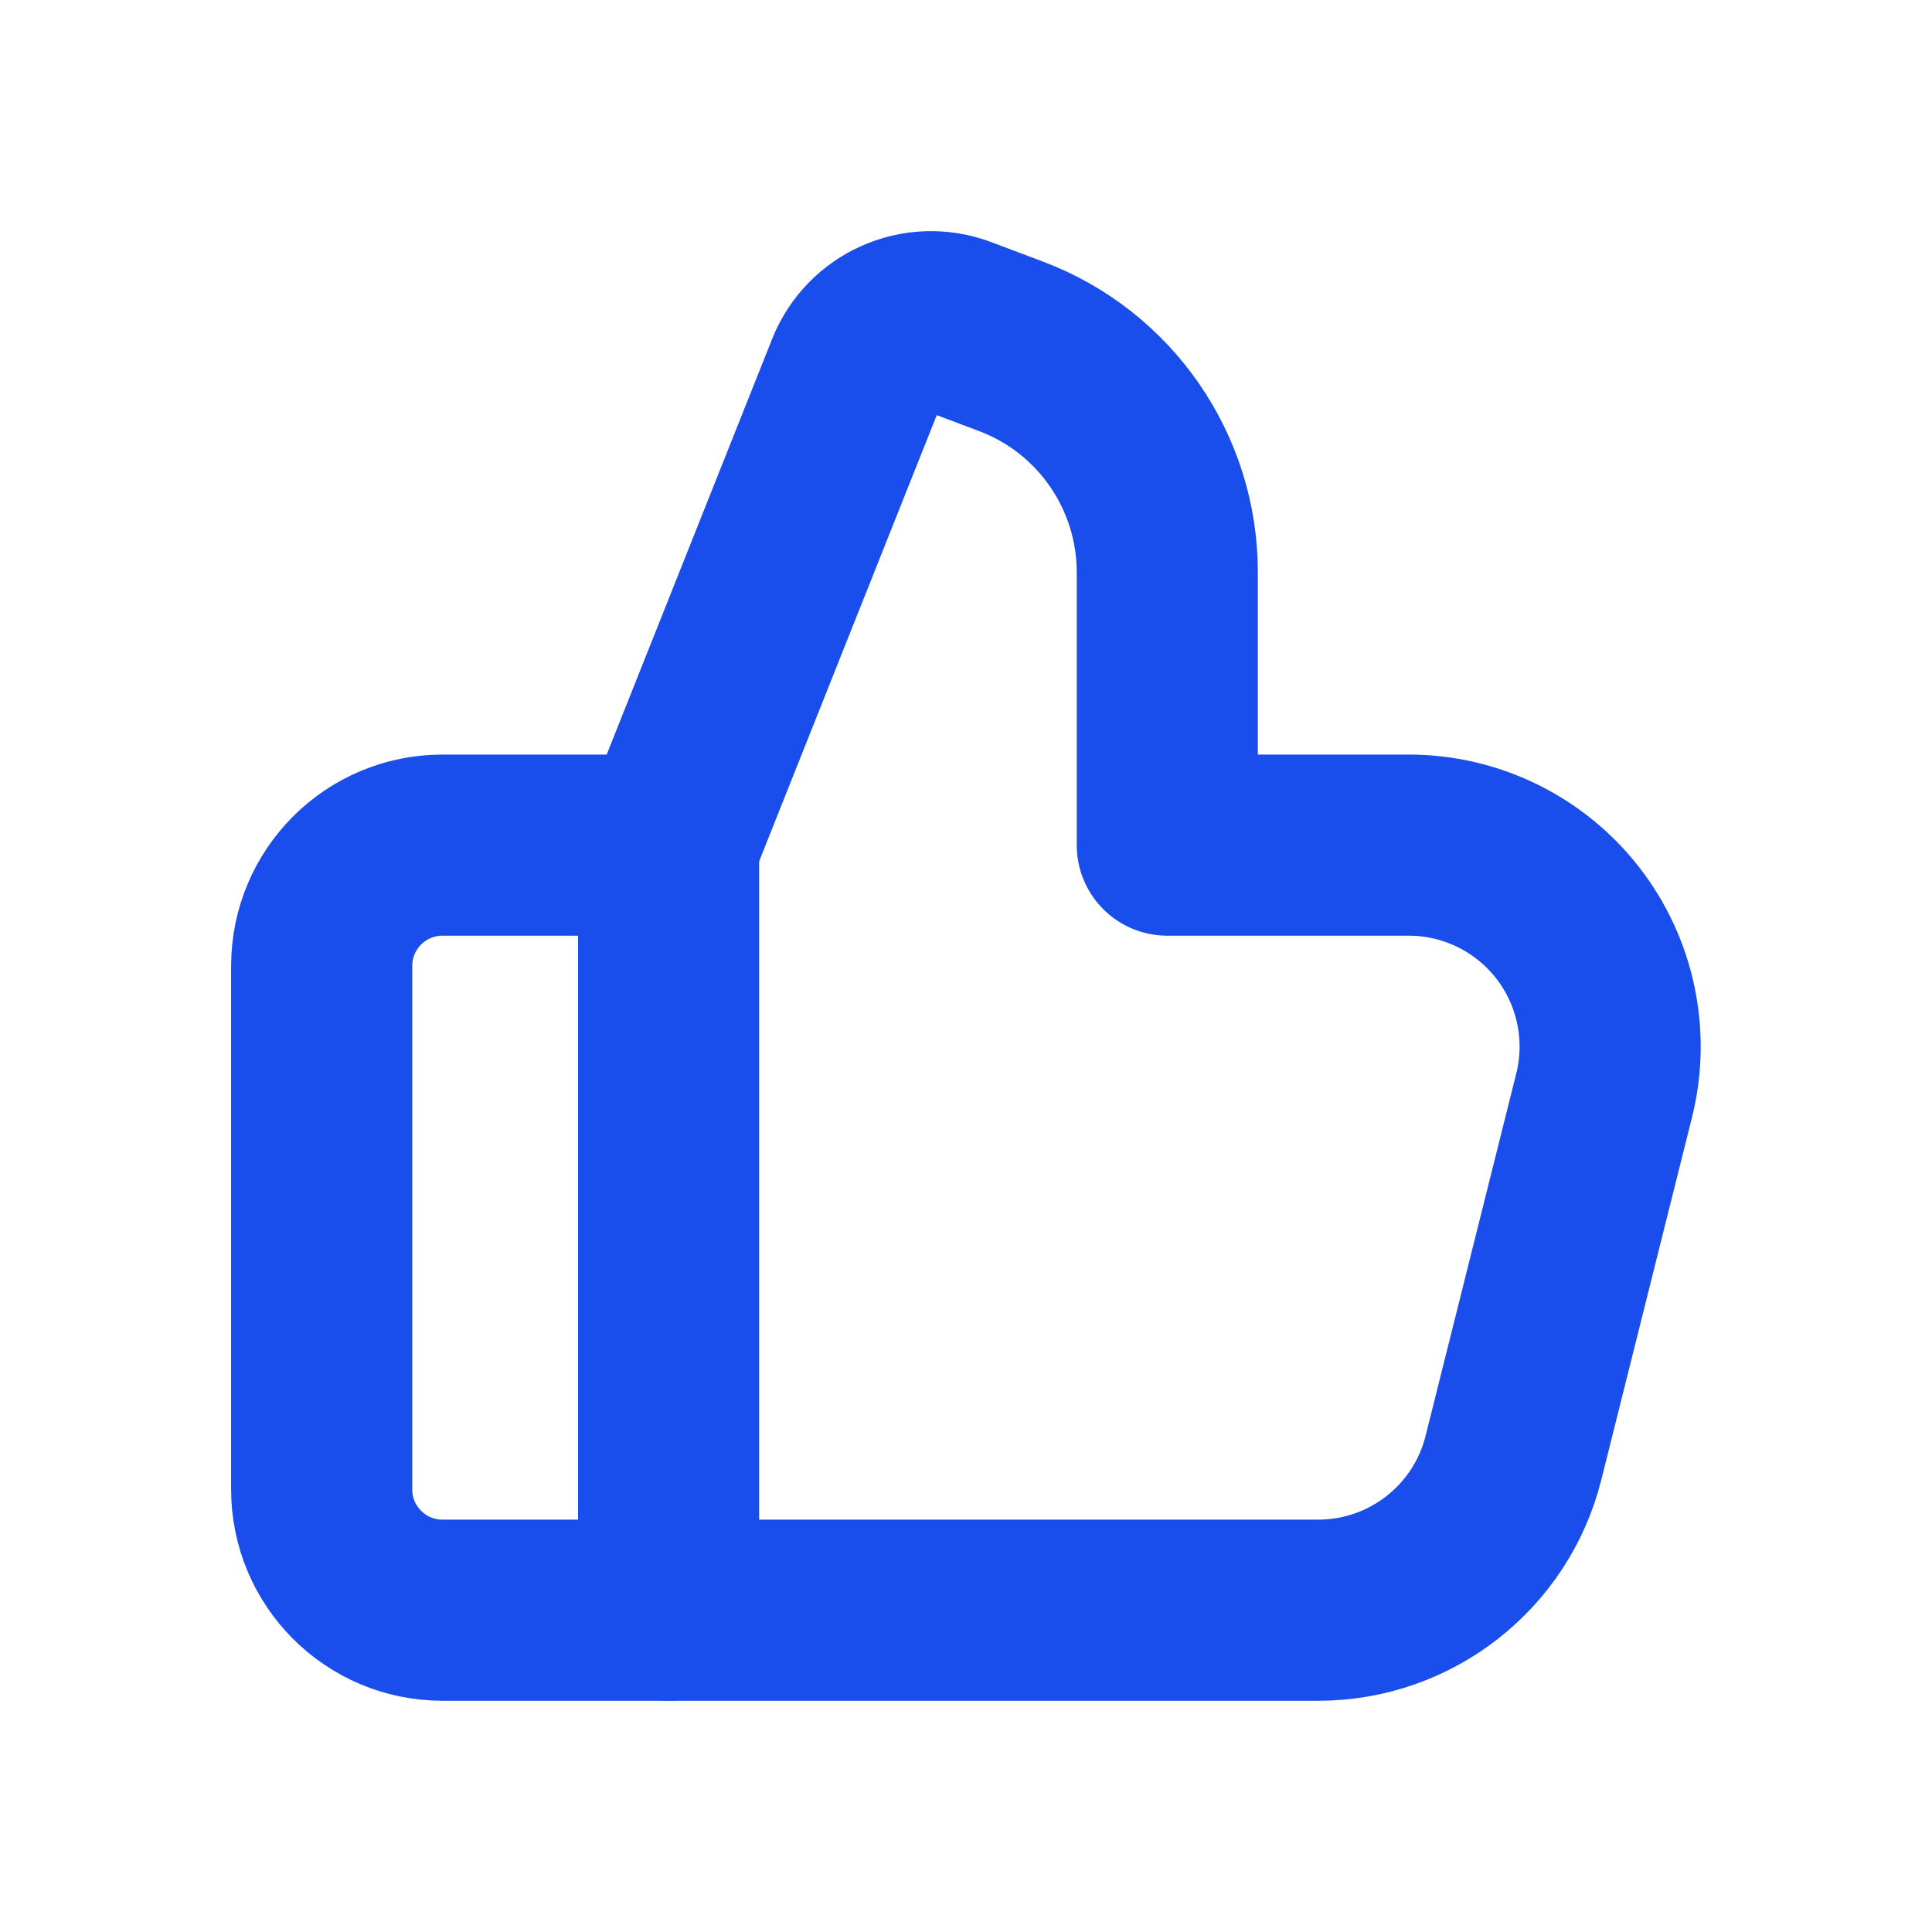
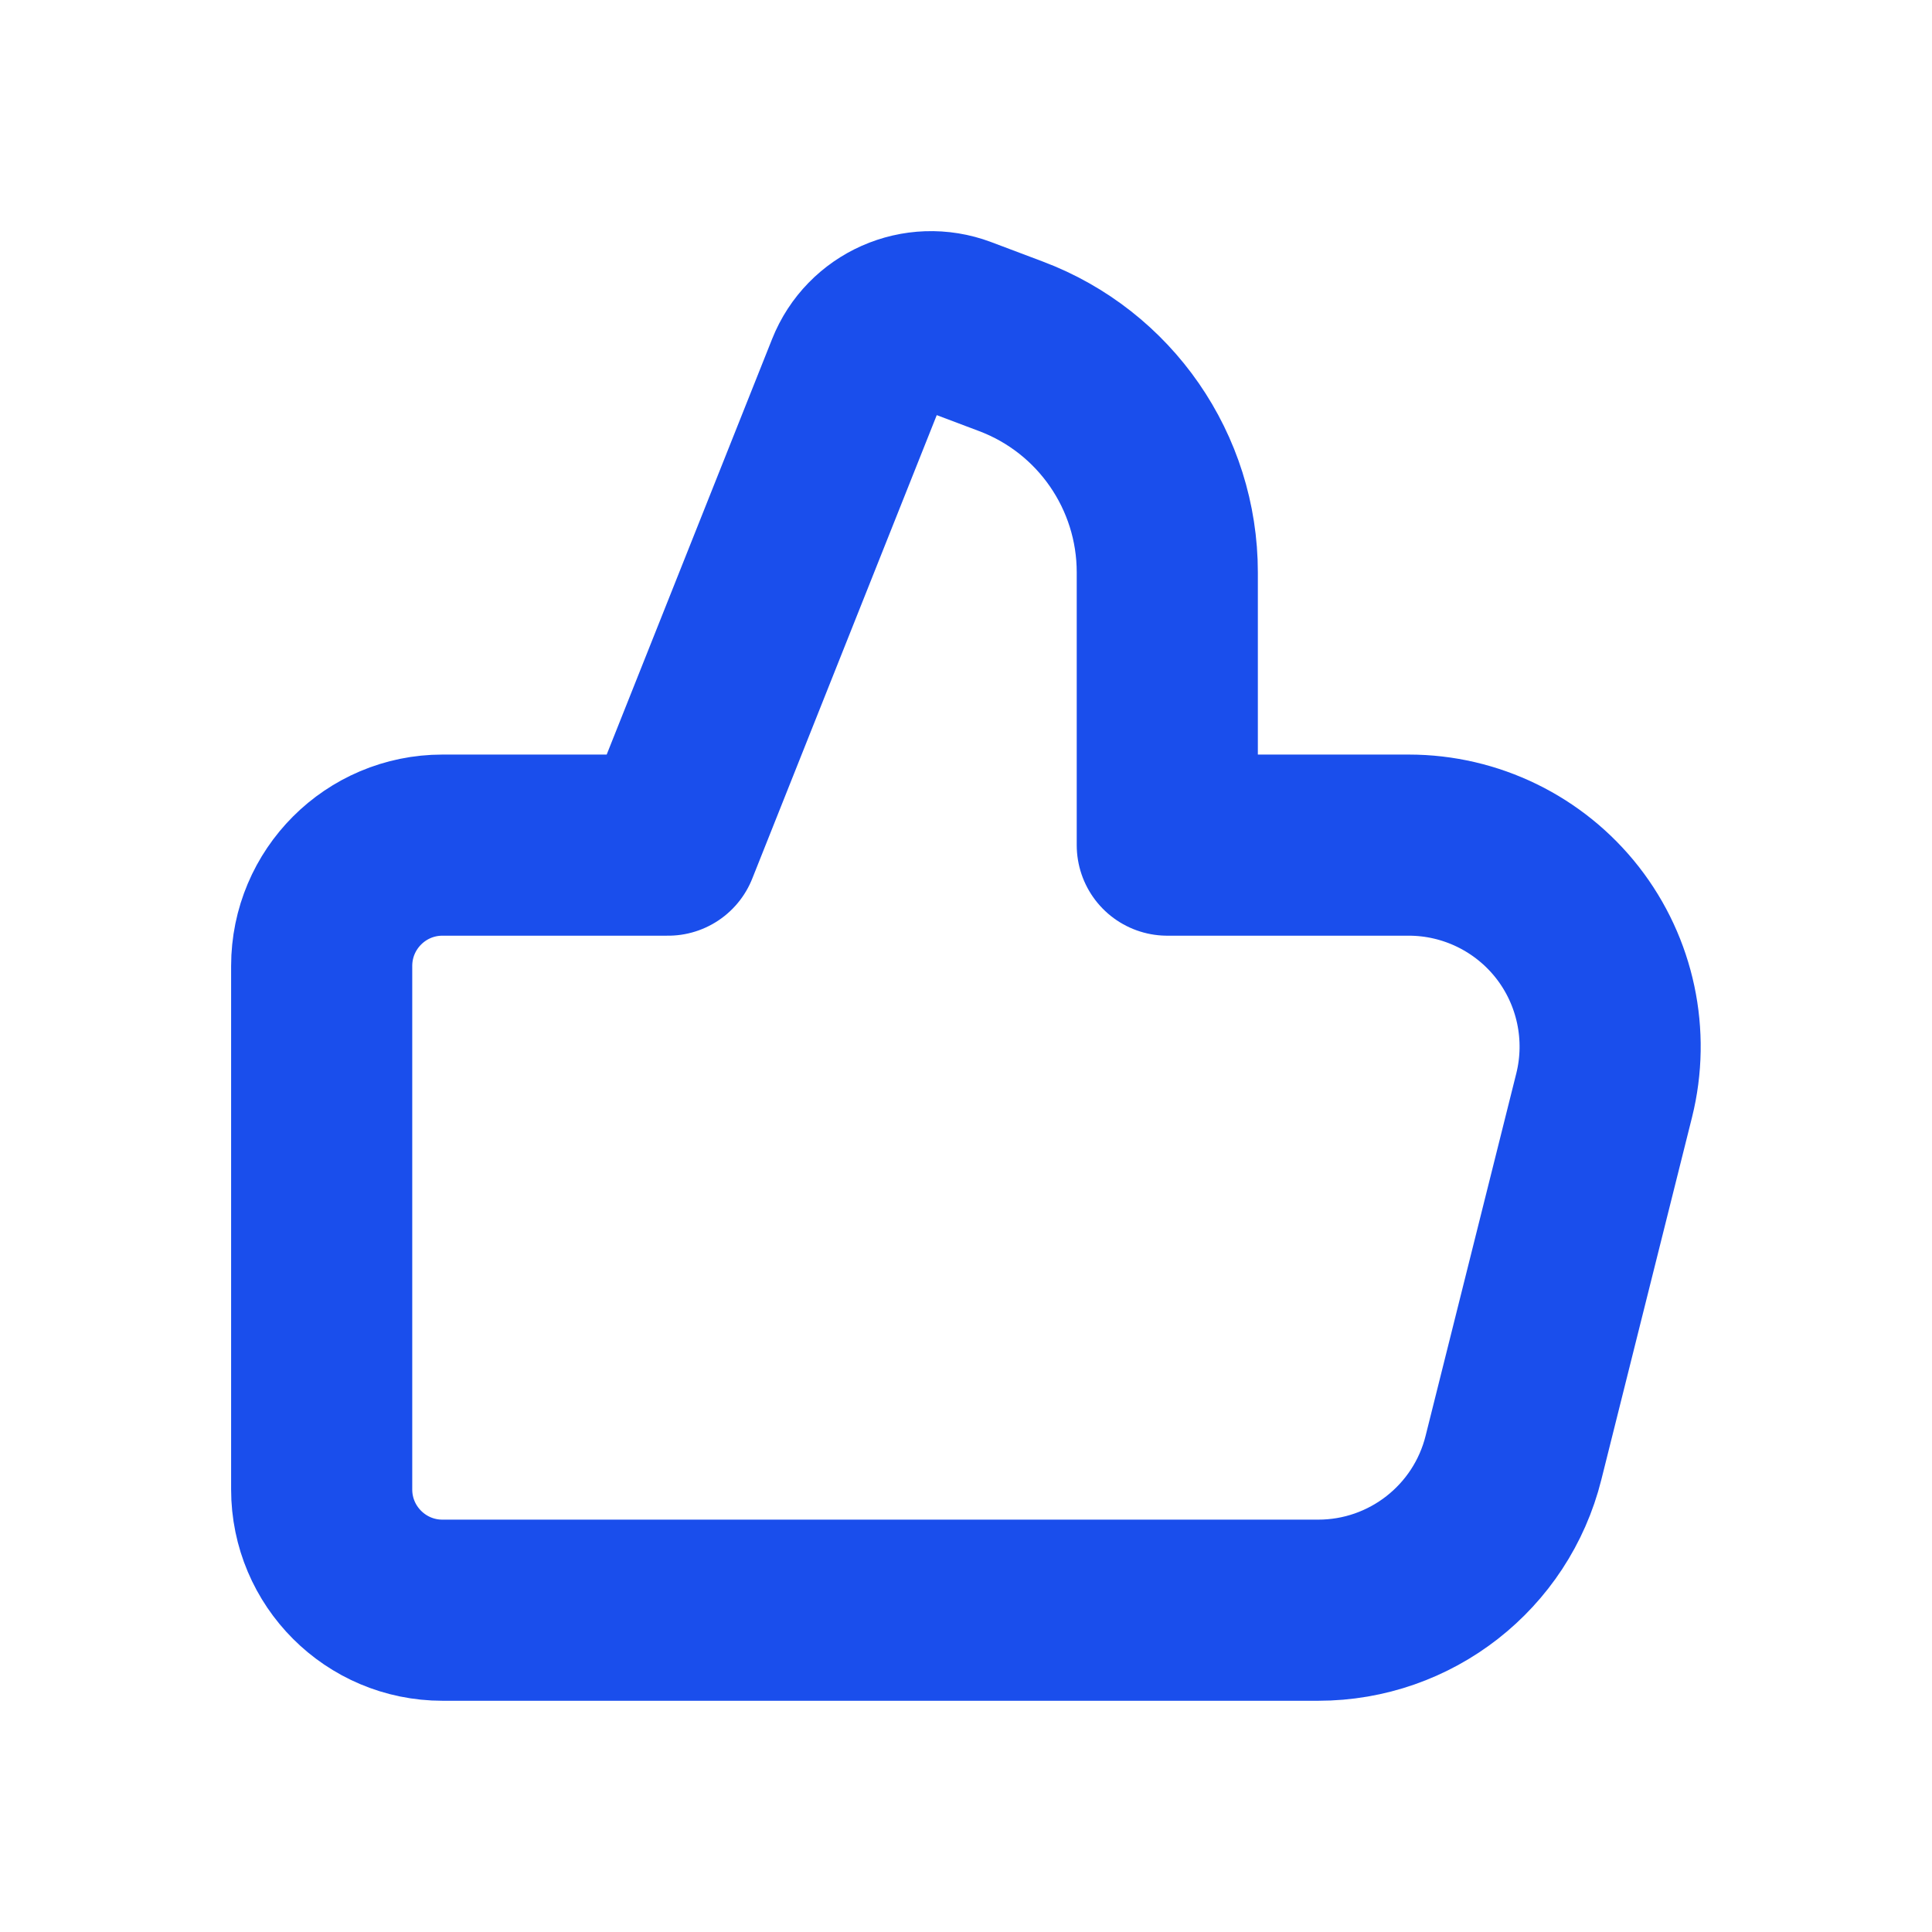
<svg xmlns="http://www.w3.org/2000/svg" width="16" height="16" viewBox="0 0 16 16" fill="none">
-   <path d="M5.537 6.998V13.334" stroke="#1A4EEC" stroke-width="1.5" stroke-linecap="round" stroke-linejoin="round" />
  <path fill-rule="evenodd" clip-rule="evenodd" d="M5.533 6.999L7.091 3.085C7.225 2.747 7.605 2.579 7.945 2.707L8.372 2.868C9.151 3.161 9.667 3.907 9.667 4.74V6.999H11.667C12.18 6.999 12.665 7.236 12.981 7.64C13.297 8.045 13.409 8.573 13.285 9.071L12.534 12.072C12.349 12.814 11.682 13.335 10.917 13.335H3.664C3.112 13.335 2.664 12.887 2.664 12.335V8C2.664 7.447 3.112 6.999 3.664 6.999L5.533 6.999Z" stroke="#1A4EEC" stroke-width="1.5" stroke-linecap="round" stroke-linejoin="round" />
</svg>